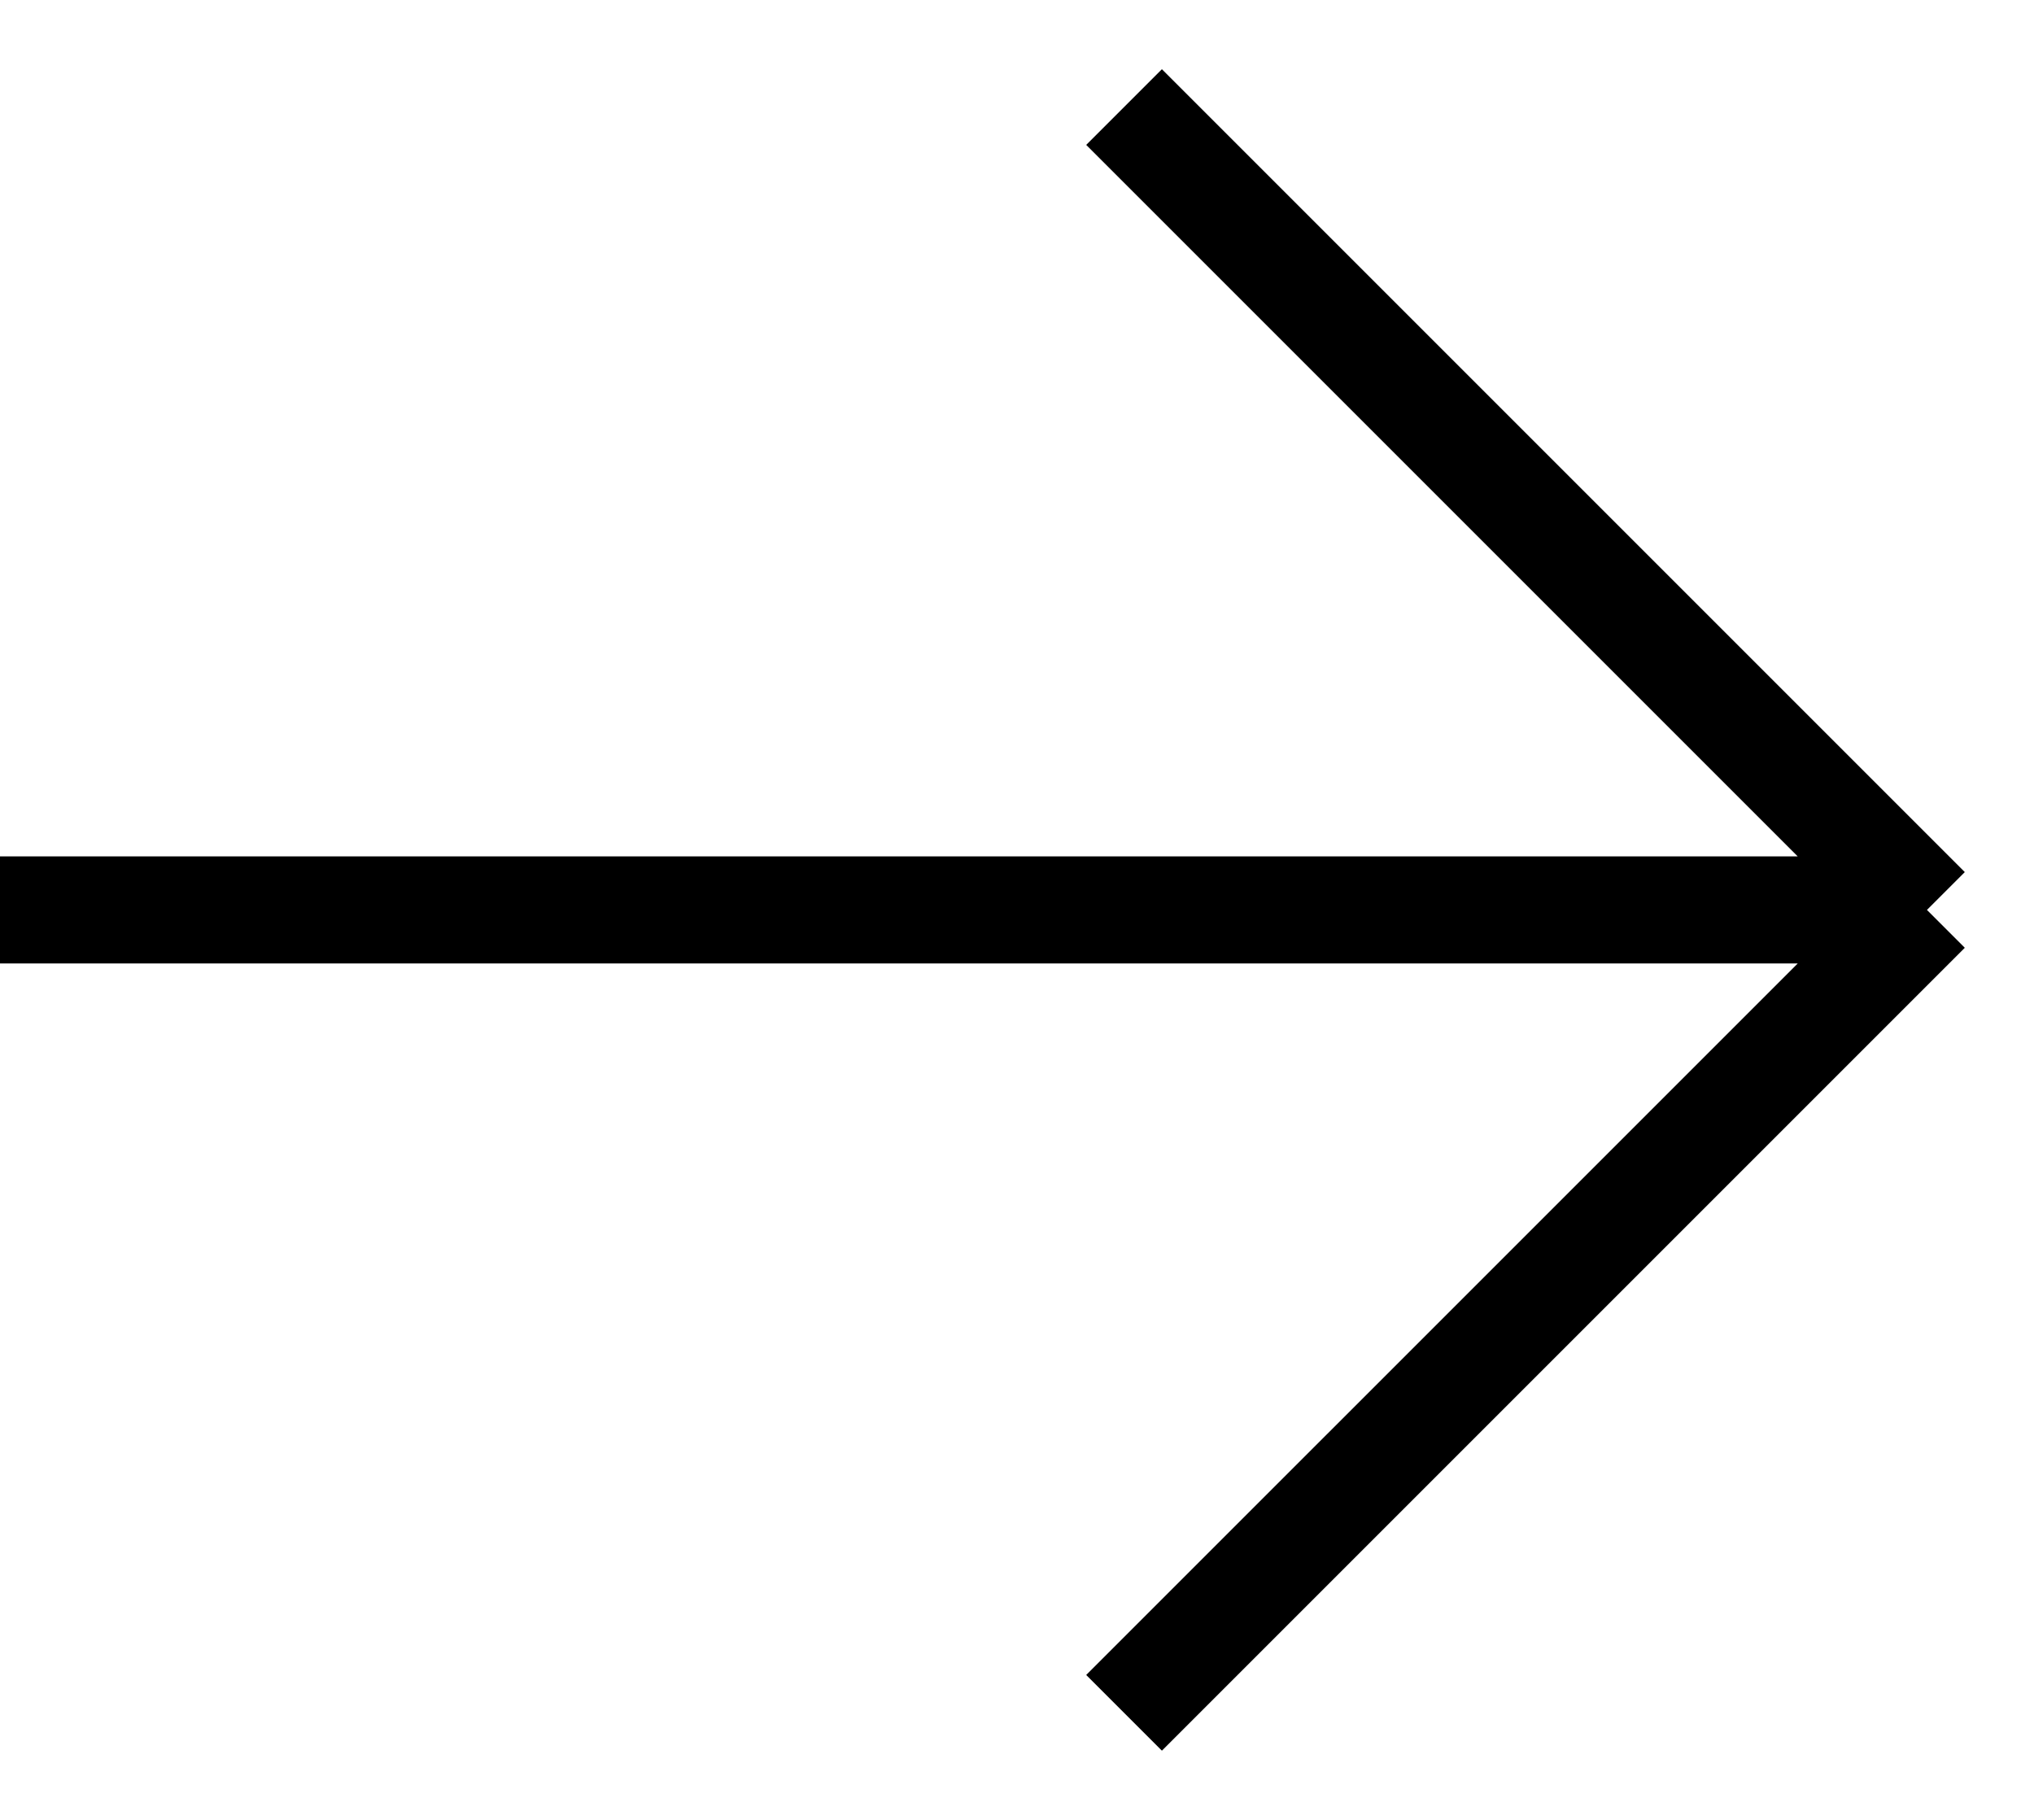
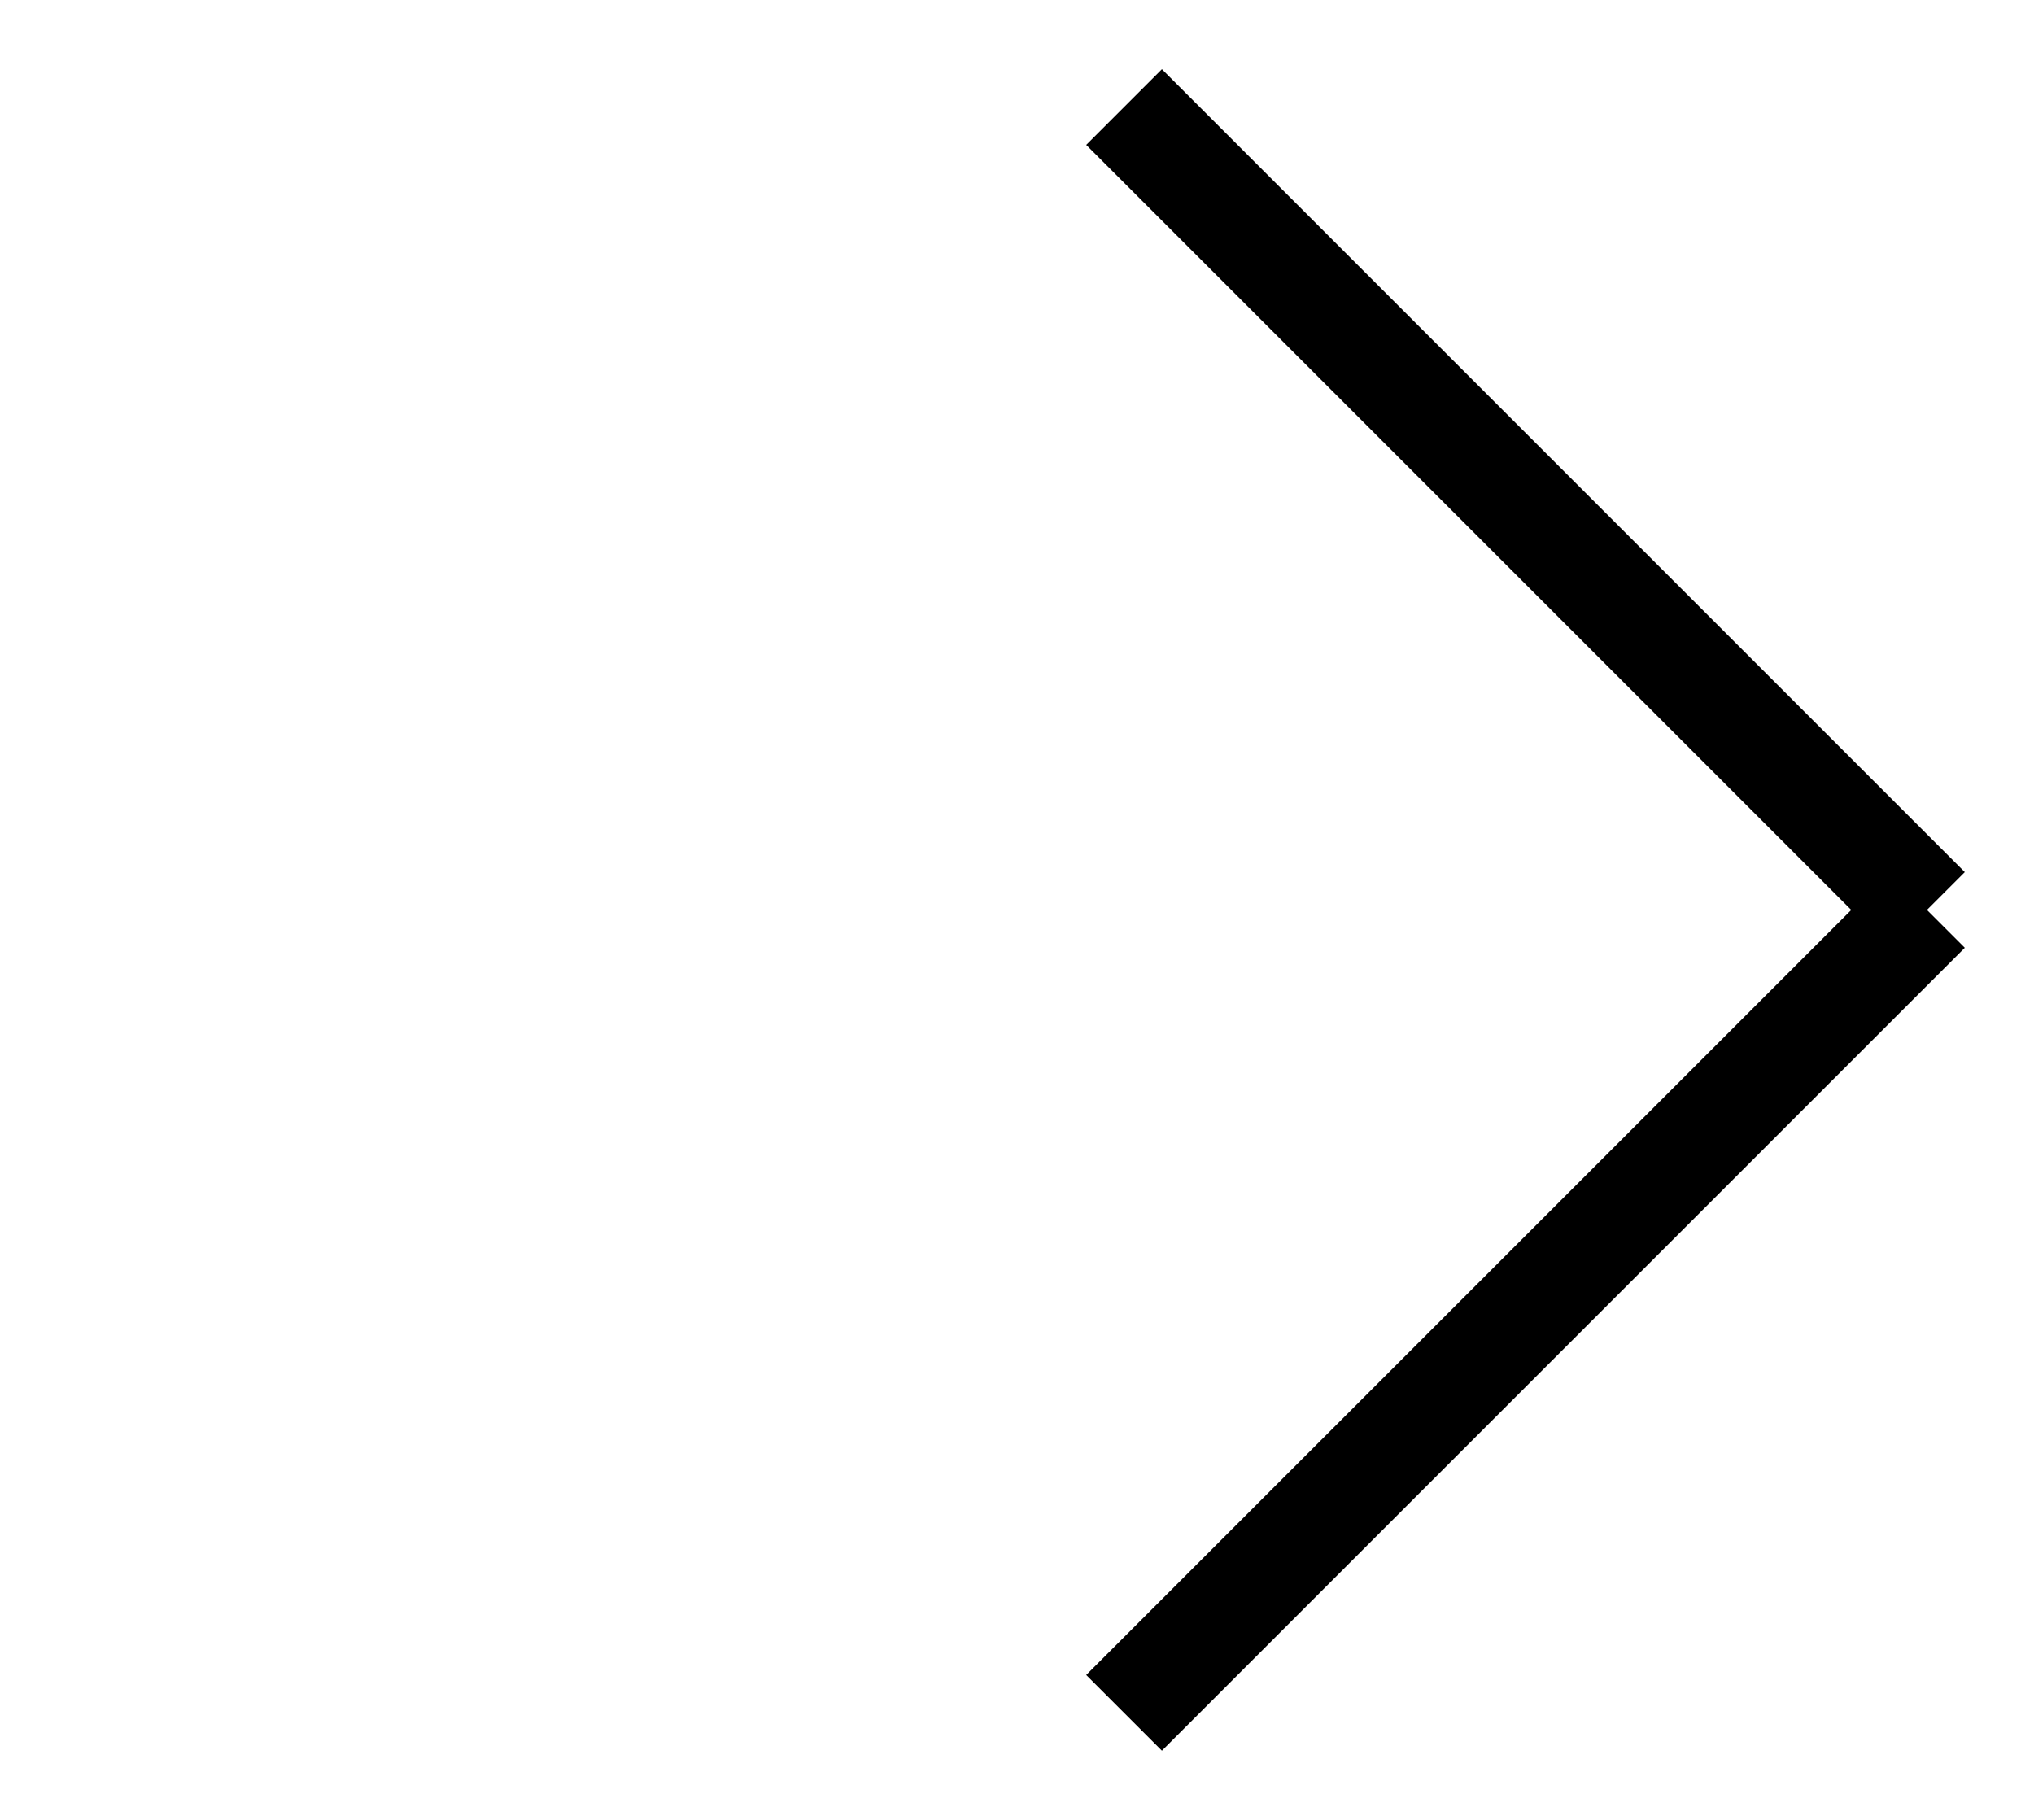
<svg xmlns="http://www.w3.org/2000/svg" width="19" height="17" viewBox="0 0 19 17" fill="none">
-   <path d="M0 8.5H18M18 8.5L10.5 1M18 8.5L10.5 16" stroke="#9C9C9C" style="stroke:#9C9C9C;stroke:color(display-p3 0.613 0.613 0.613);stroke-opacity:1;" />
+   <path d="M0 8.5M18 8.5L10.5 1M18 8.5L10.5 16" stroke="#9C9C9C" style="stroke:#9C9C9C;stroke:color(display-p3 0.613 0.613 0.613);stroke-opacity:1;" />
</svg>